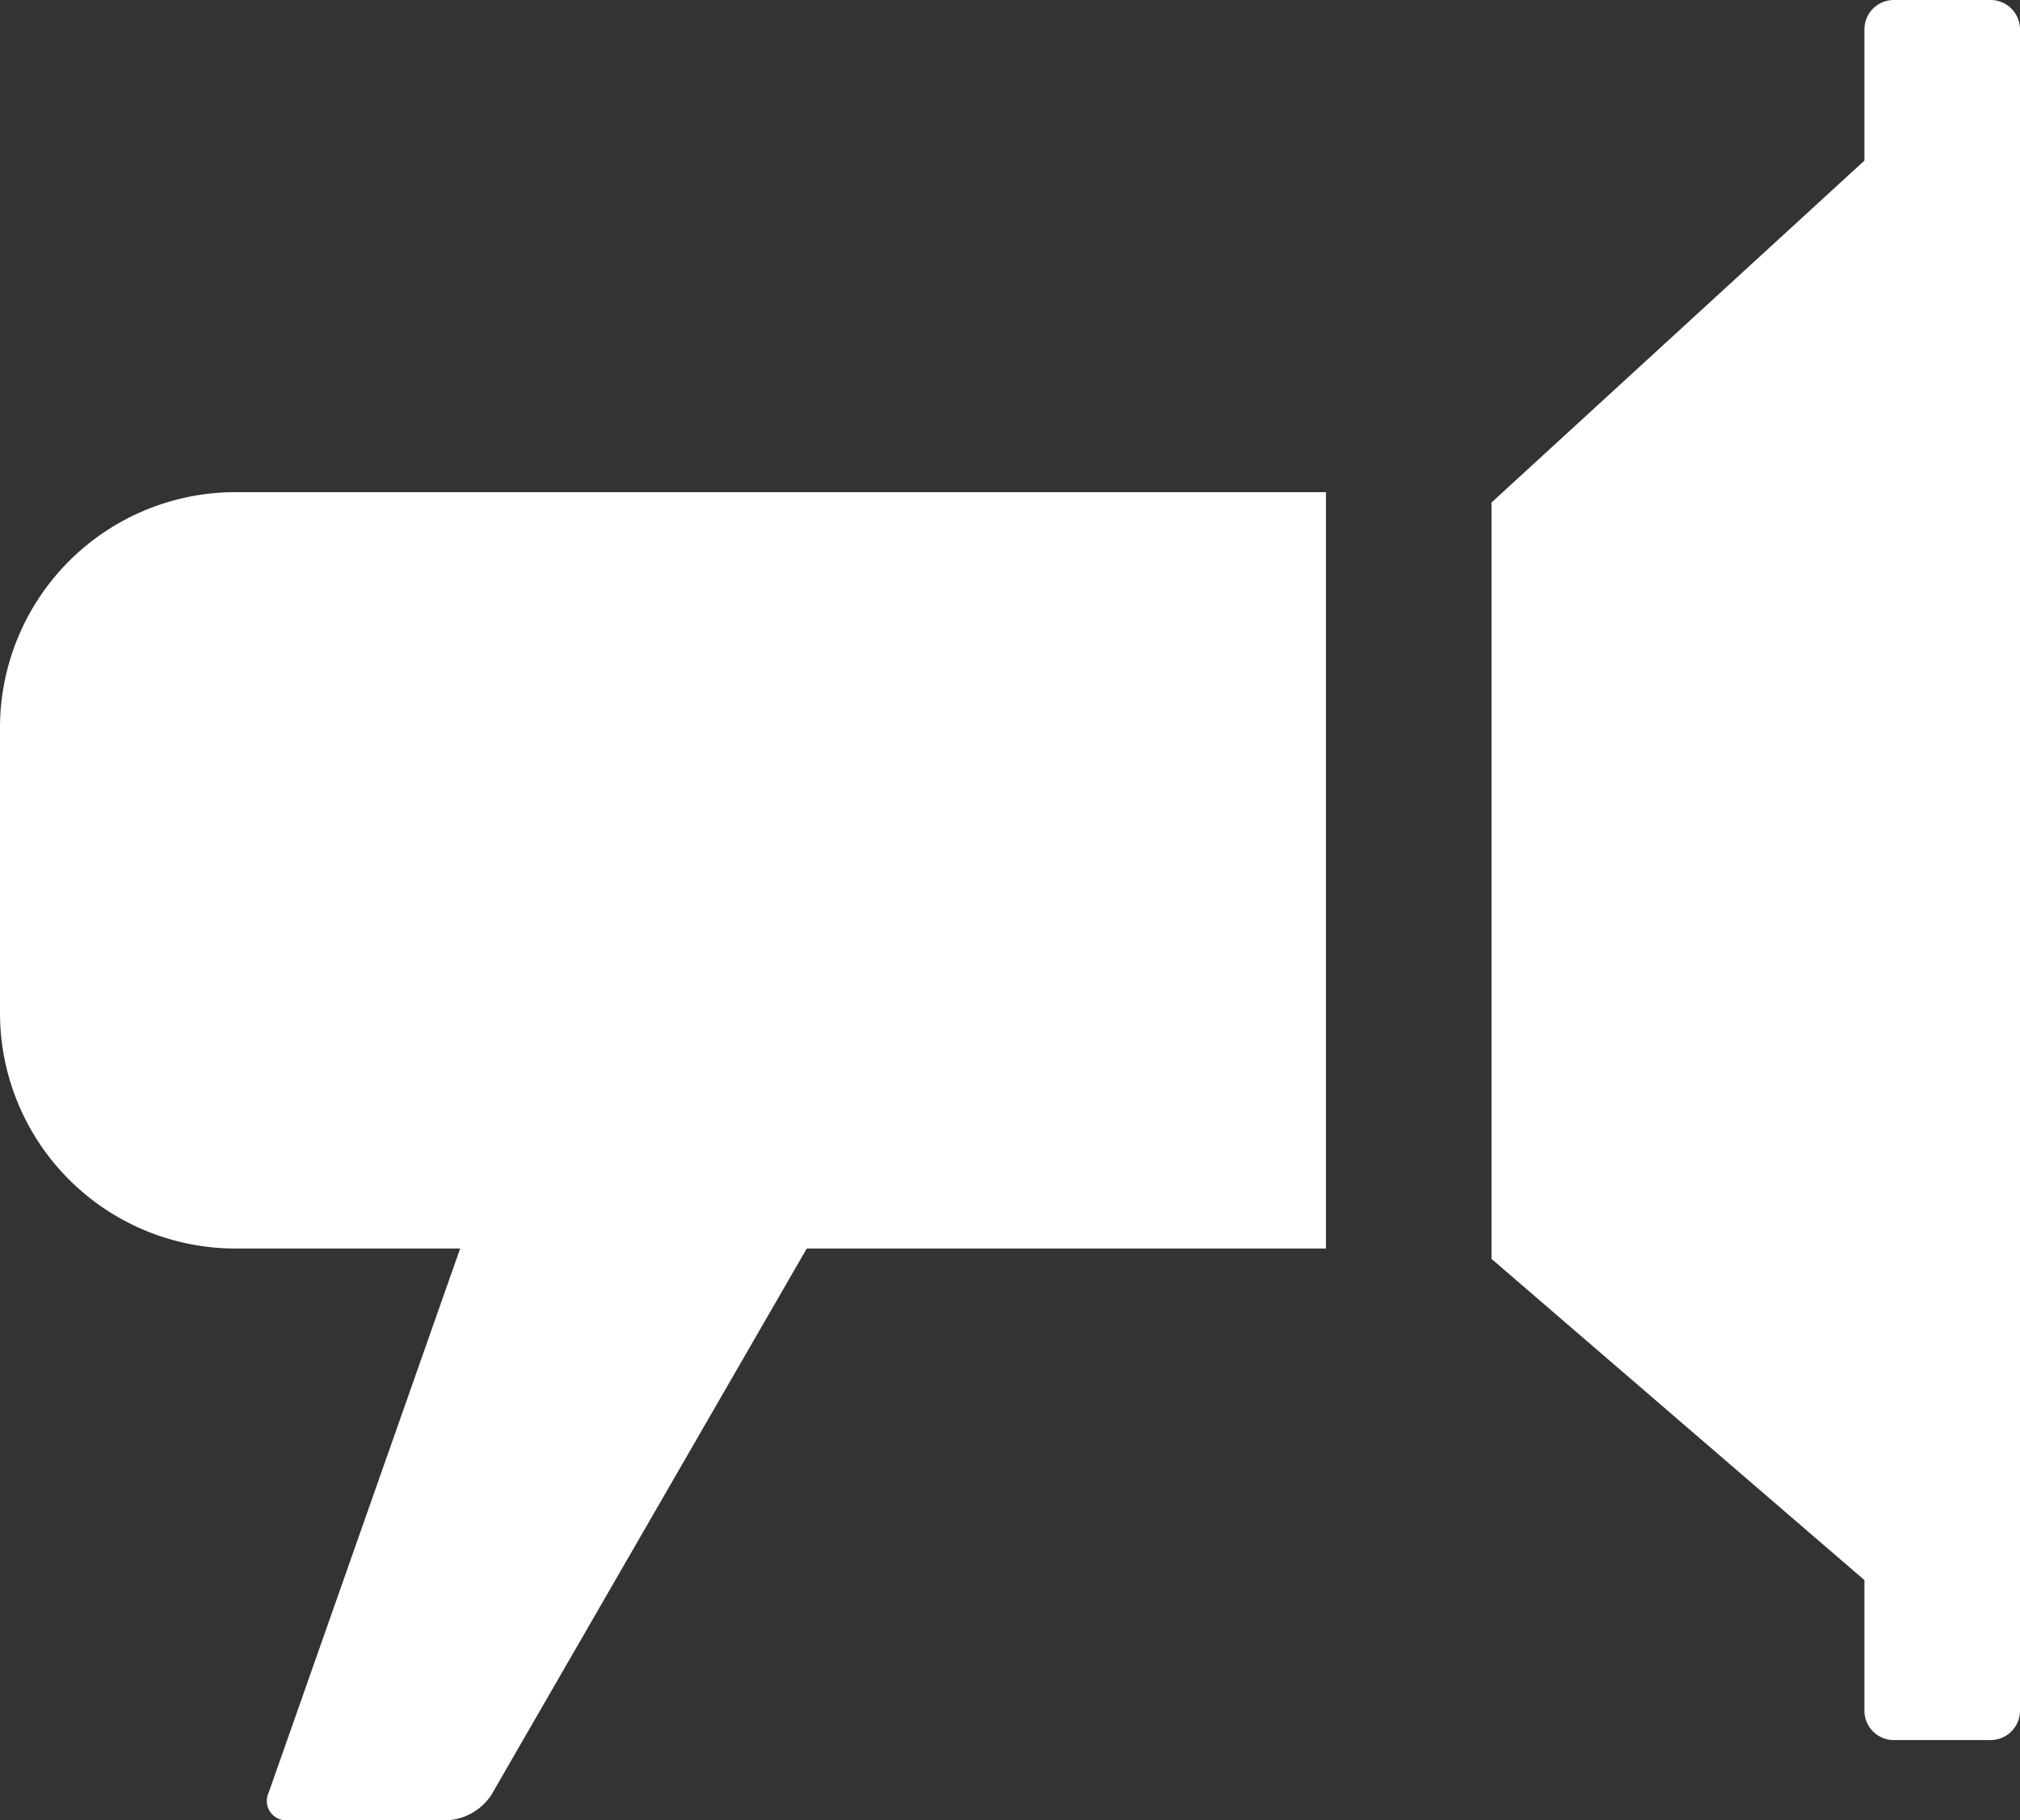
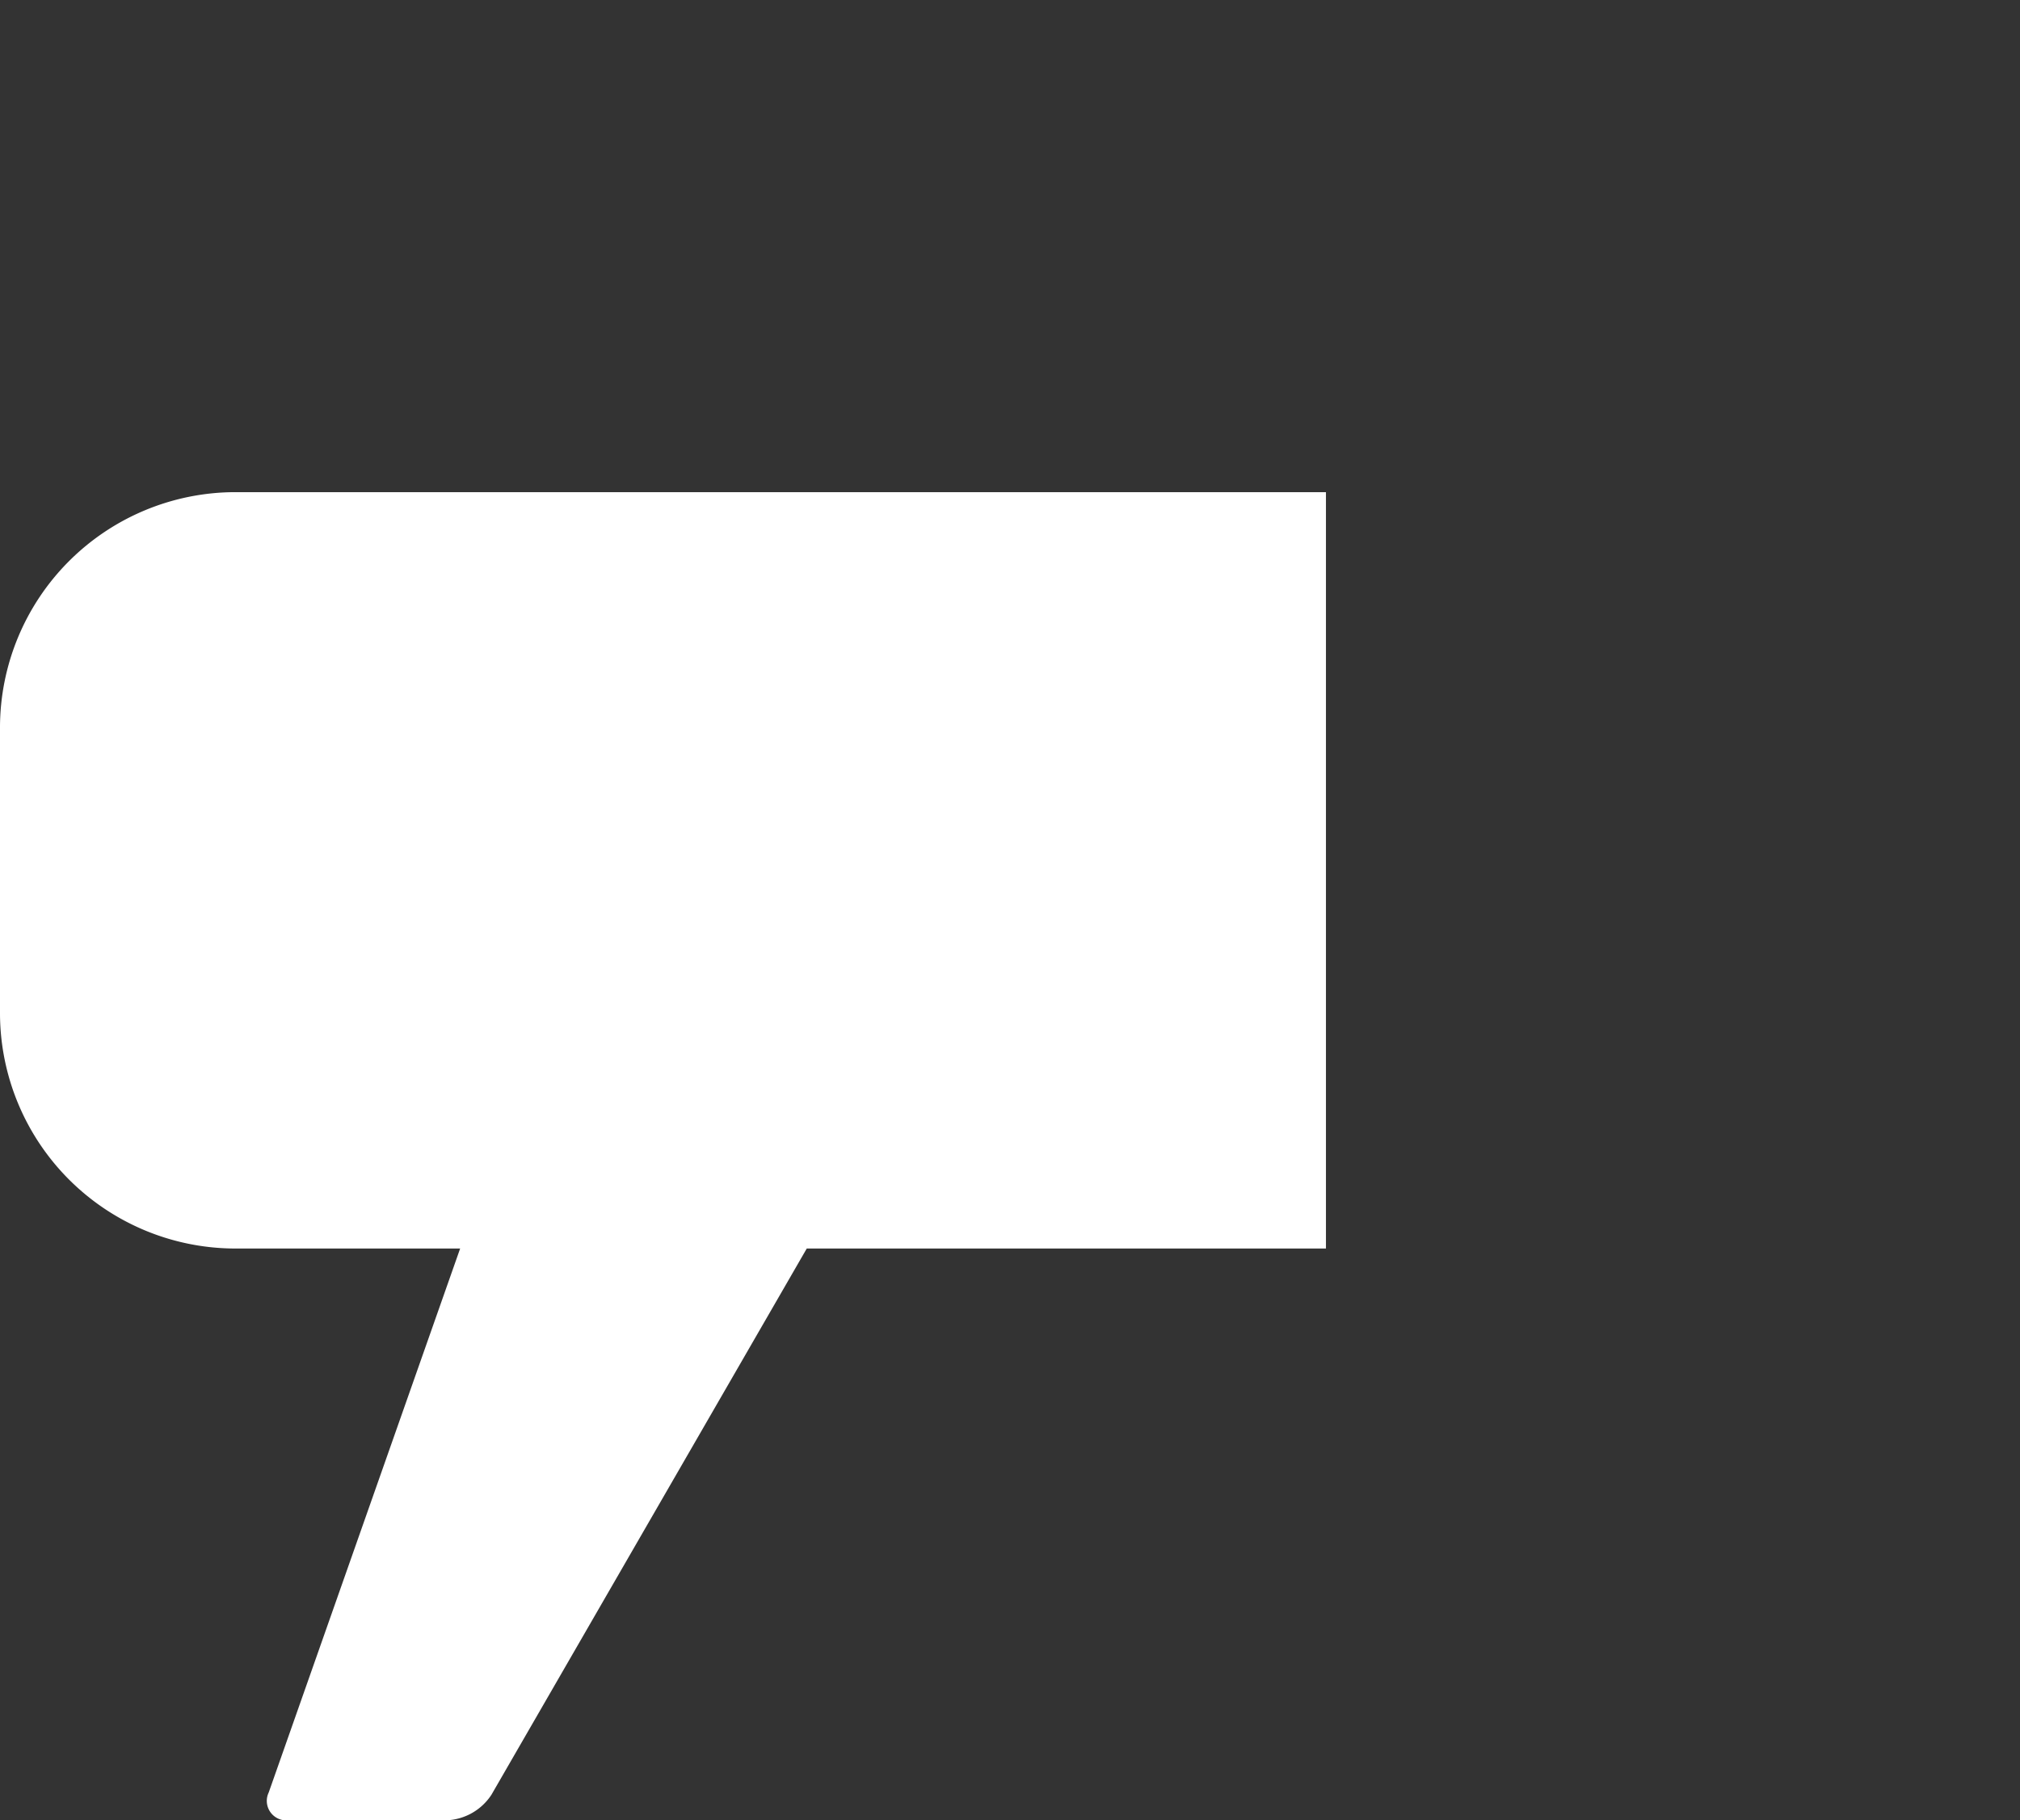
<svg xmlns="http://www.w3.org/2000/svg" id="Ebene_1" data-name="Ebene 1" viewBox="0 0 97.5 87.83">
  <rect x="0" y="0" width="97.5" height="87.83" fill="#333333" stroke="none" />
  <defs>
    <style>.cls-1{fill:#fff;}</style>
  </defs>
  <title>icon_News</title>
  <path class="cls-1" d="M372.5,287.54v13.82a11.37,11.37,0,0,0,11.34,11.34h10.87l-9.24,26.25a0.94,0.94,0,0,0,.95,1.34h7.67a2.72,2.72,0,0,0,2.13-1.23l15.22-26.36H436.5V276.2H383.84A11.37,11.37,0,0,0,372.5,287.54Z" transform="translate(-372.5 -252.45)" />
-   <path class="cls-1" d="M468.58,252.45h-4.67a1.42,1.42,0,0,0-1.42,1.42v6.33l-18,16.5v36.5l18,15.5V335a1.42,1.42,0,0,0,1.42,1.42h4.67A1.42,1.42,0,0,0,470,335V253.86A1.42,1.42,0,0,0,468.58,252.45Z" transform="translate(-372.5 -252.45)" />
</svg>